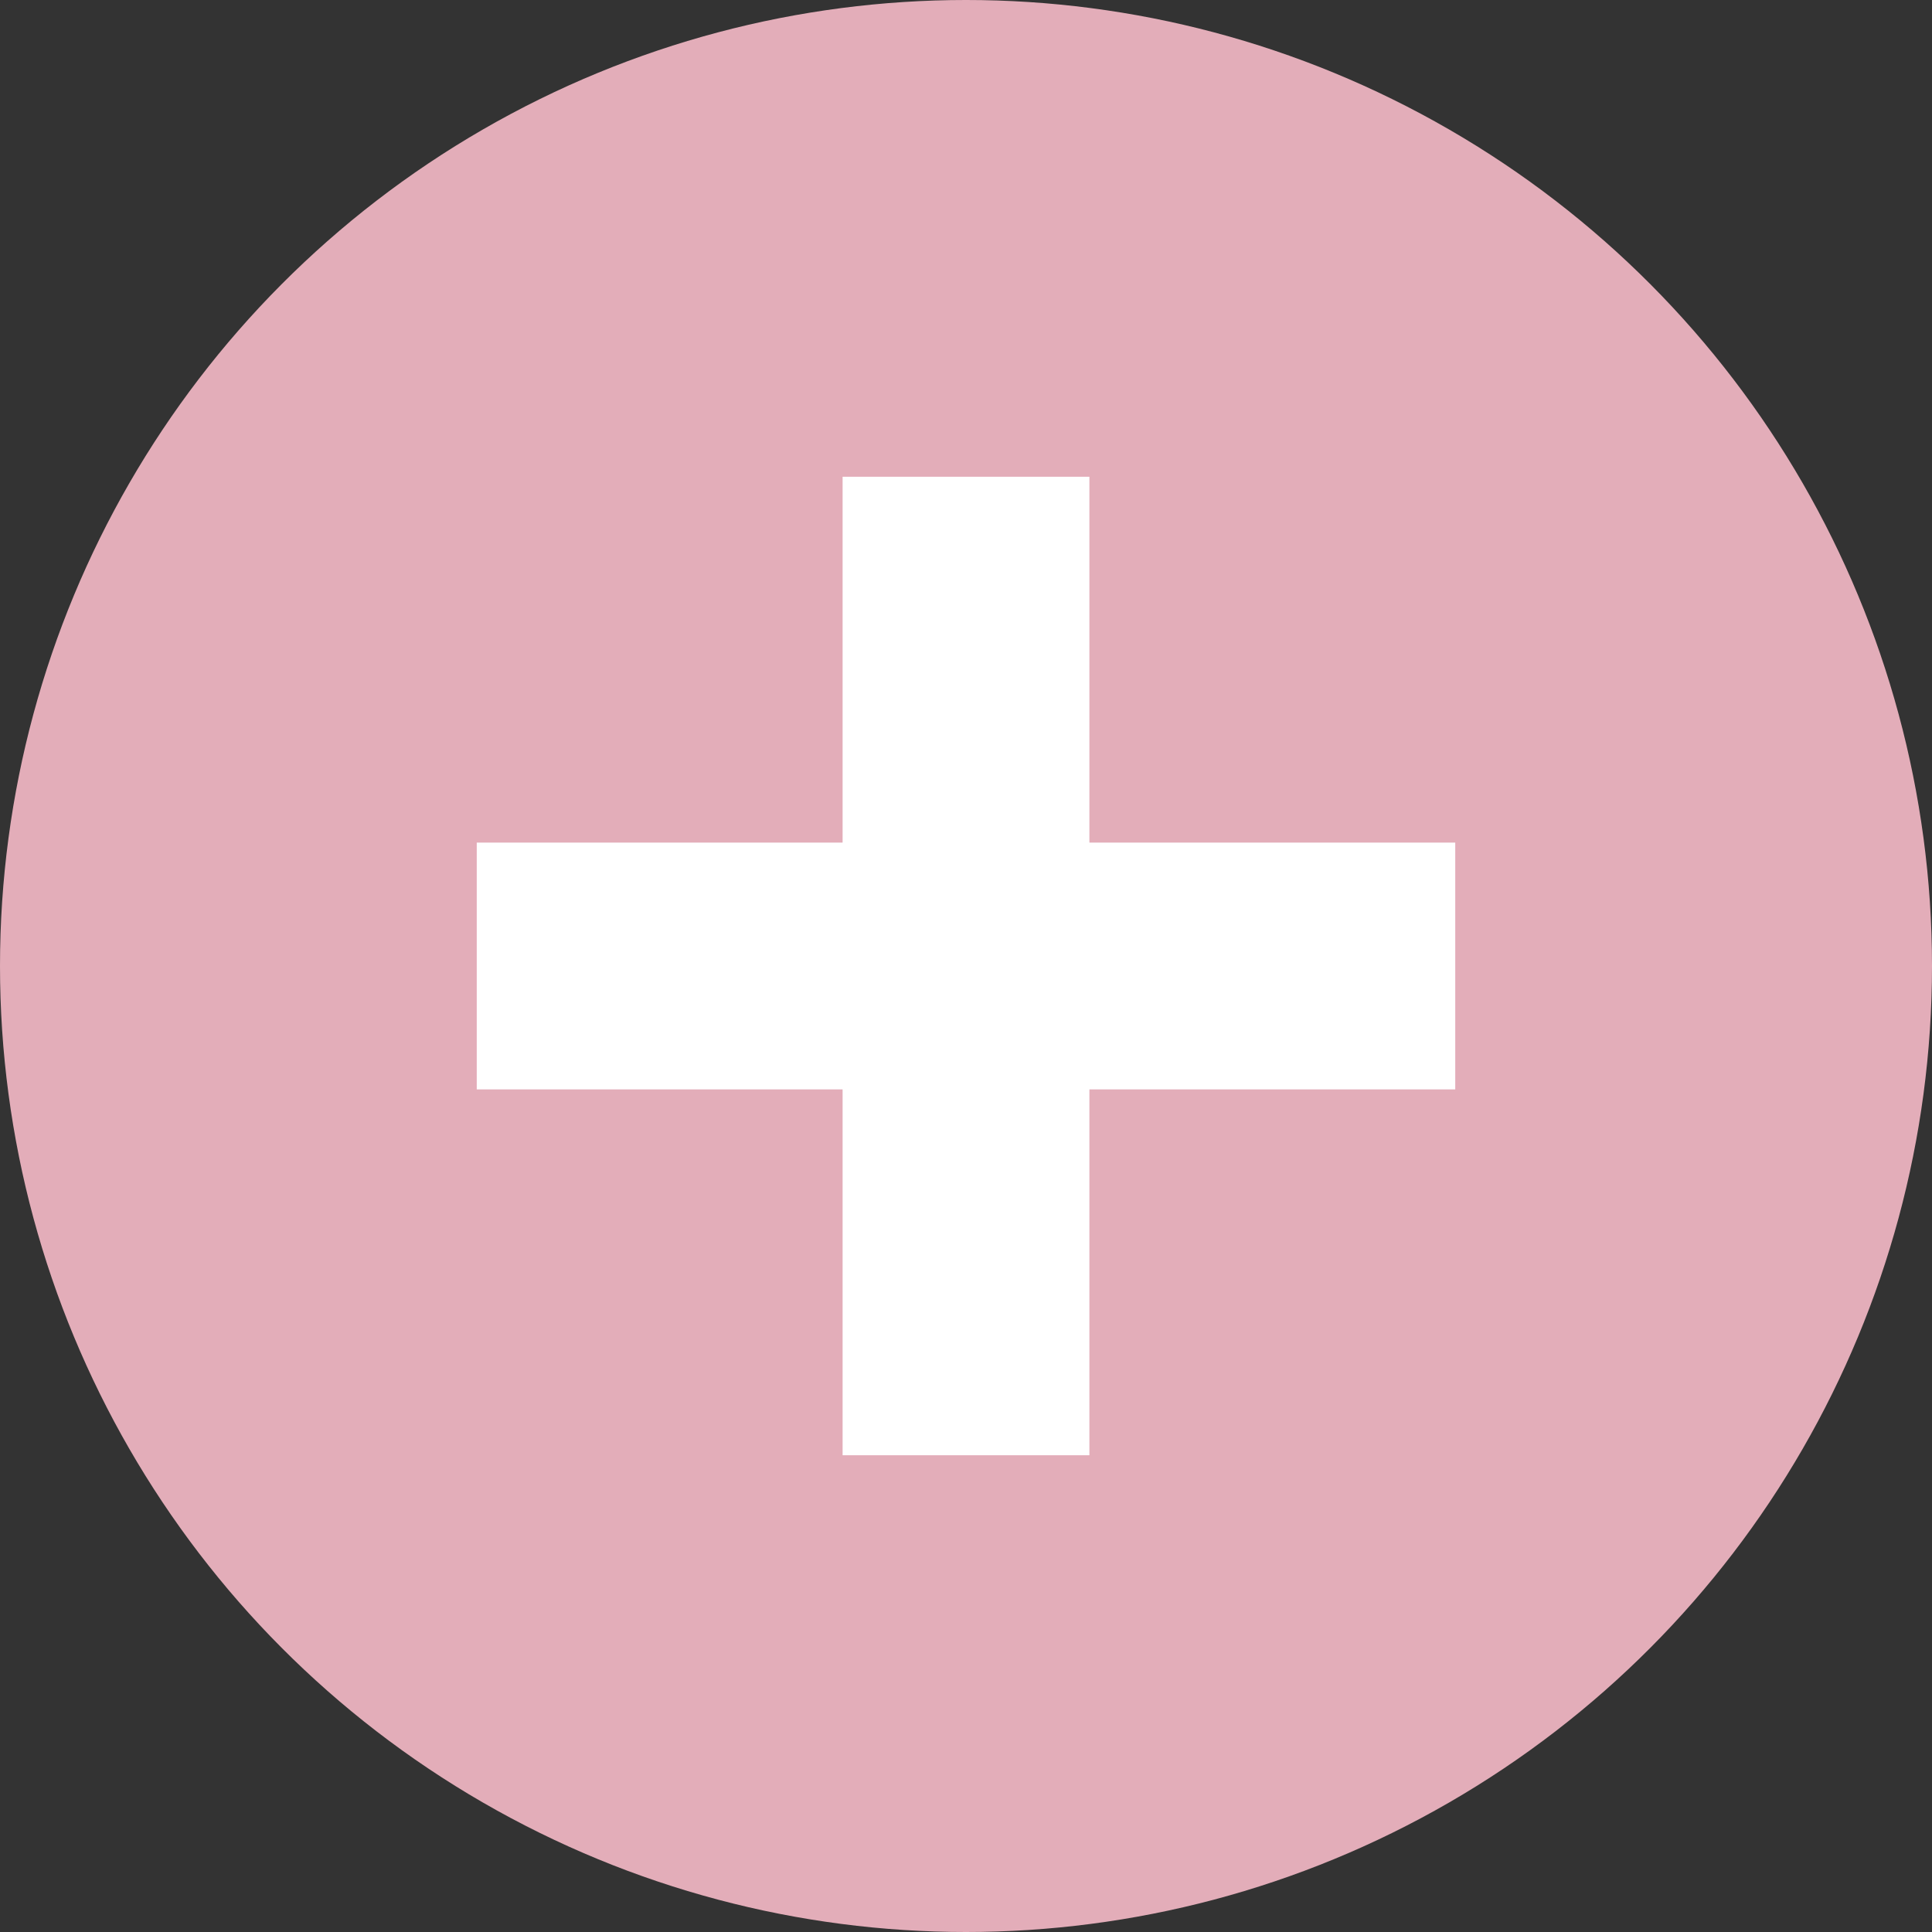
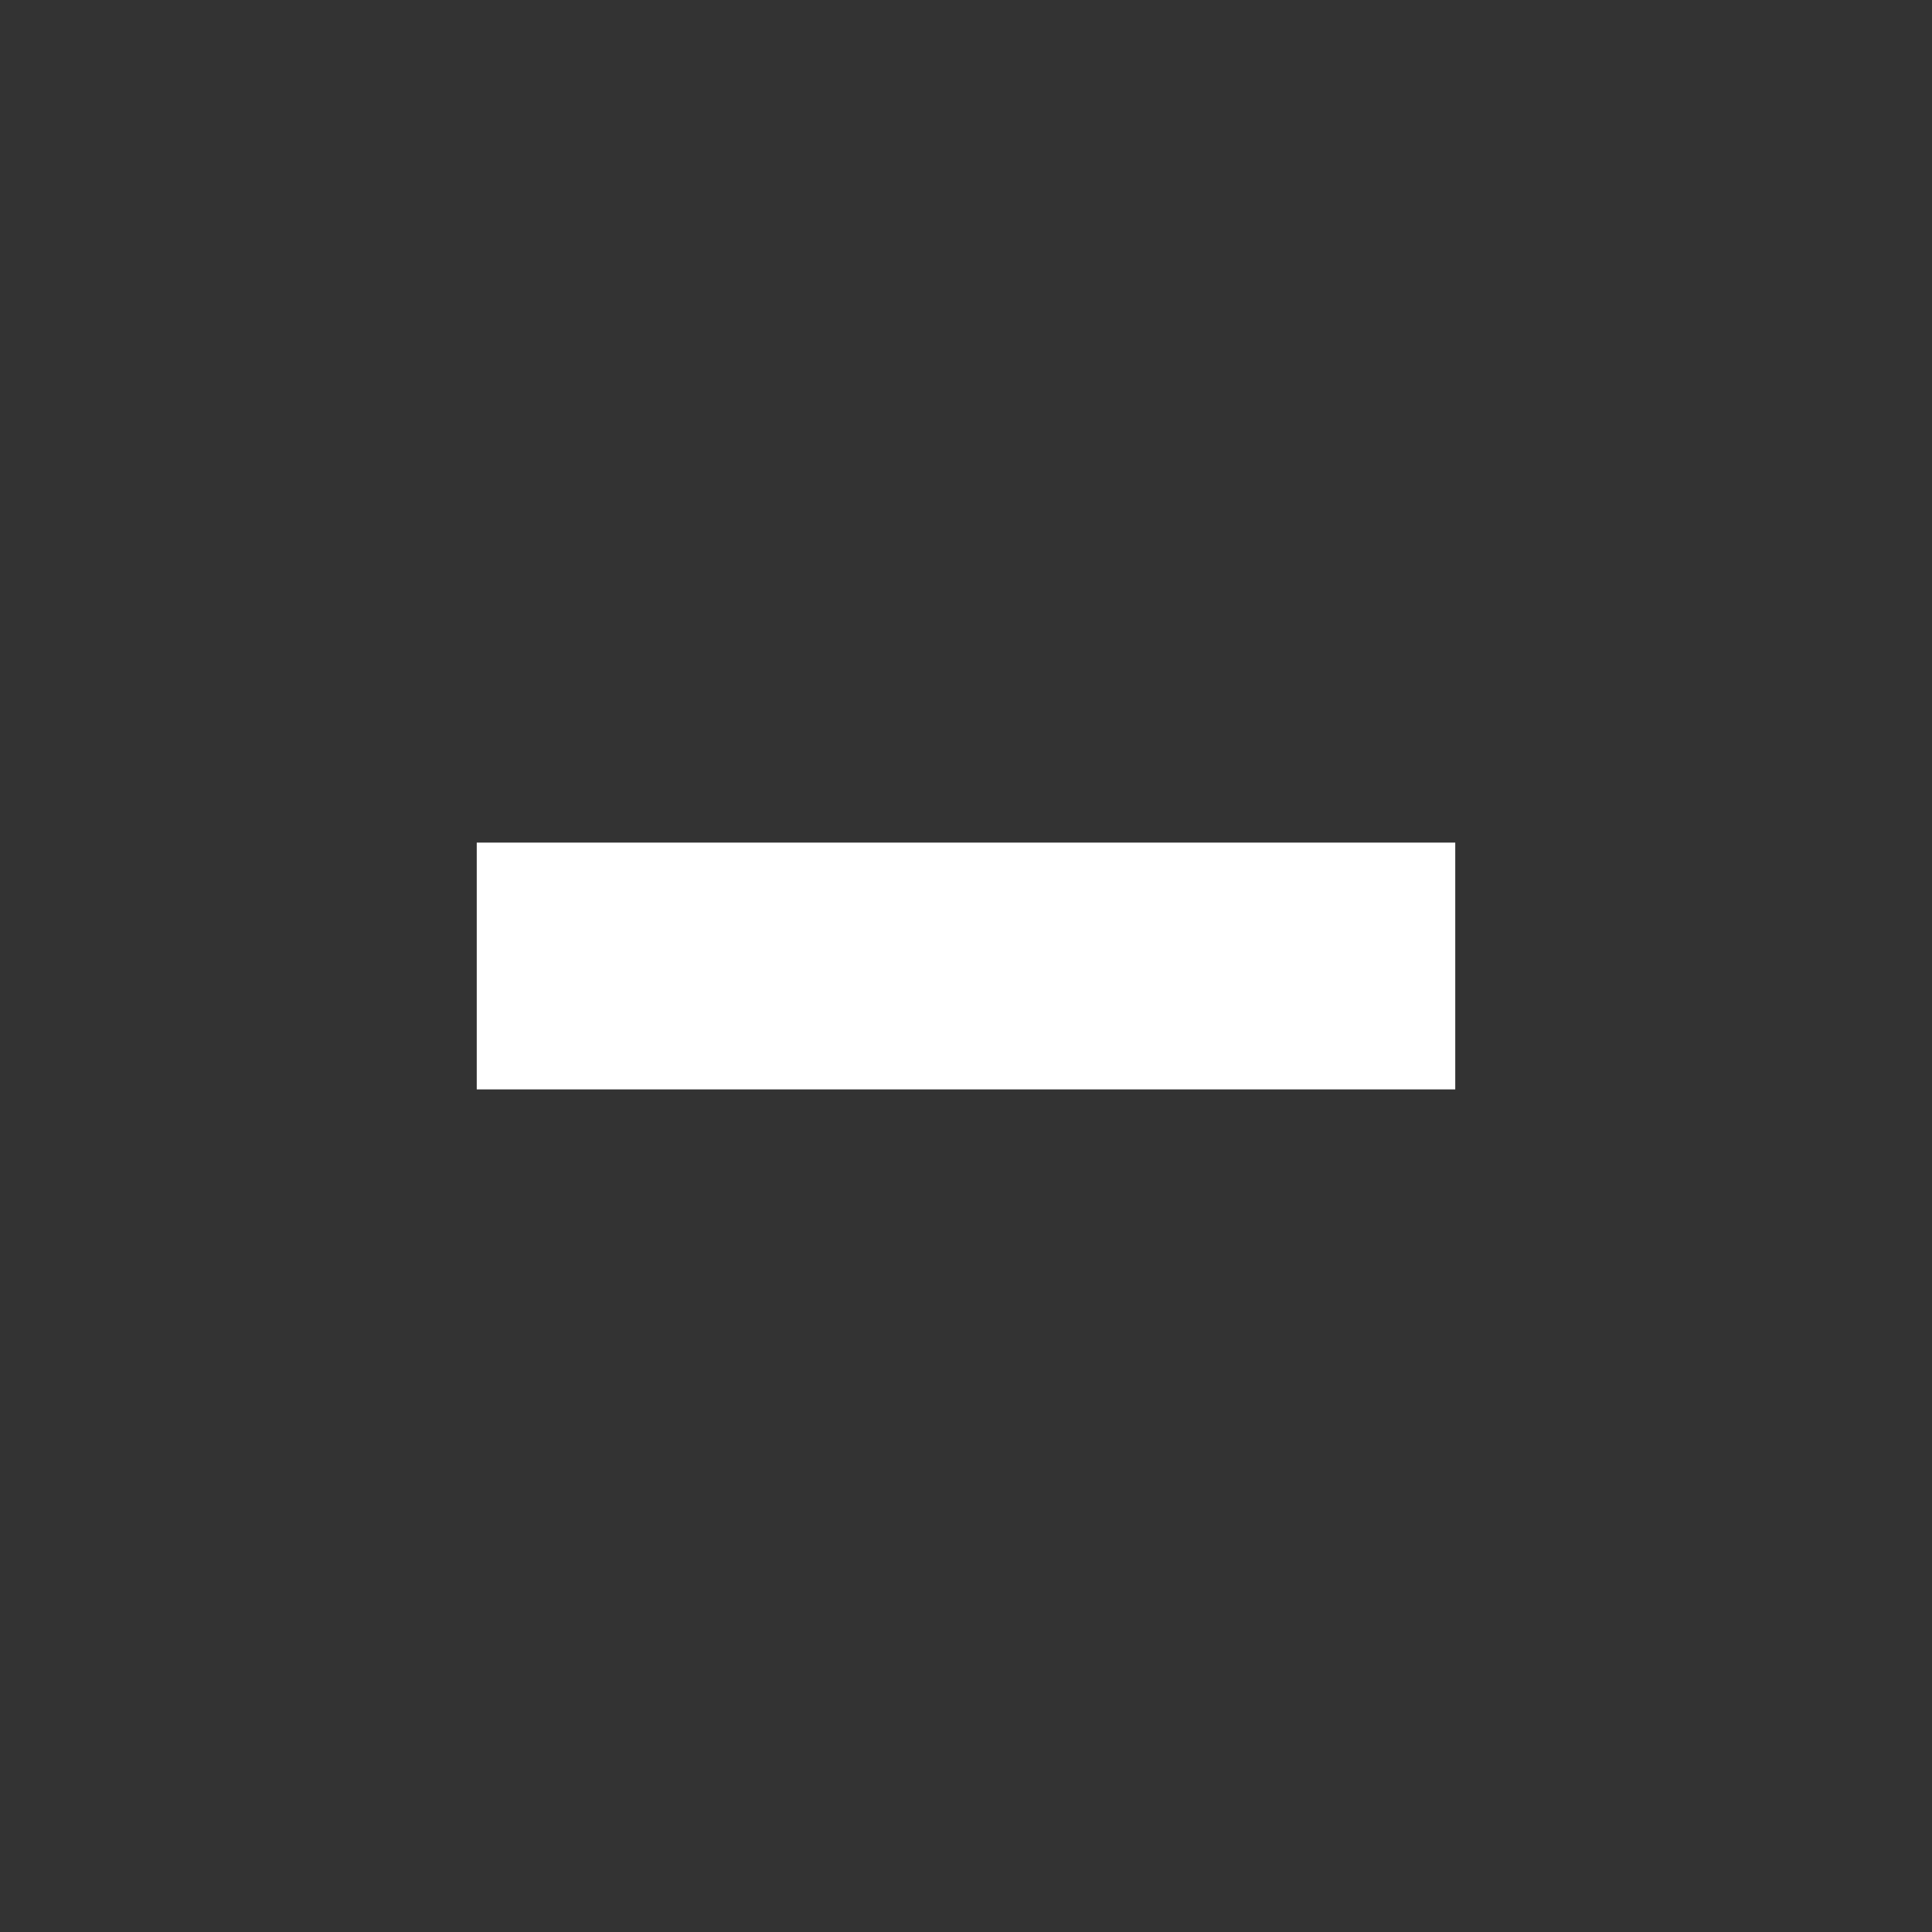
<svg xmlns="http://www.w3.org/2000/svg" viewBox="0 0 35.54 35.54">
  <rect x="0" y="0" width="35.54" height="35.54" fill="#333333" stroke="none" />
  <defs>
    <style>.cls-1{fill:#e3adb9;}.cls-2{fill:#fff;}</style>
  </defs>
  <title>アセット 2</title>
  <g id="レイヤー_2" data-name="レイヤー 2">
    <g id="レイヤー_1-2" data-name="レイヤー 1">
-       <circle id="_パス_" data-name="&lt;パス&gt;" class="cls-1" cx="17.77" cy="17.77" r="17.77" />
-       <rect id="_長方形_" data-name="&lt;長方形&gt;" class="cls-2" x="15.5" y="8.77" width="4.54" height="18" />
      <rect id="_長方形_2" data-name="&lt;長方形&gt;" class="cls-2" x="15.5" y="8.77" width="4.54" height="18" transform="translate(35.54) rotate(90)" />
    </g>
  </g>
</svg>